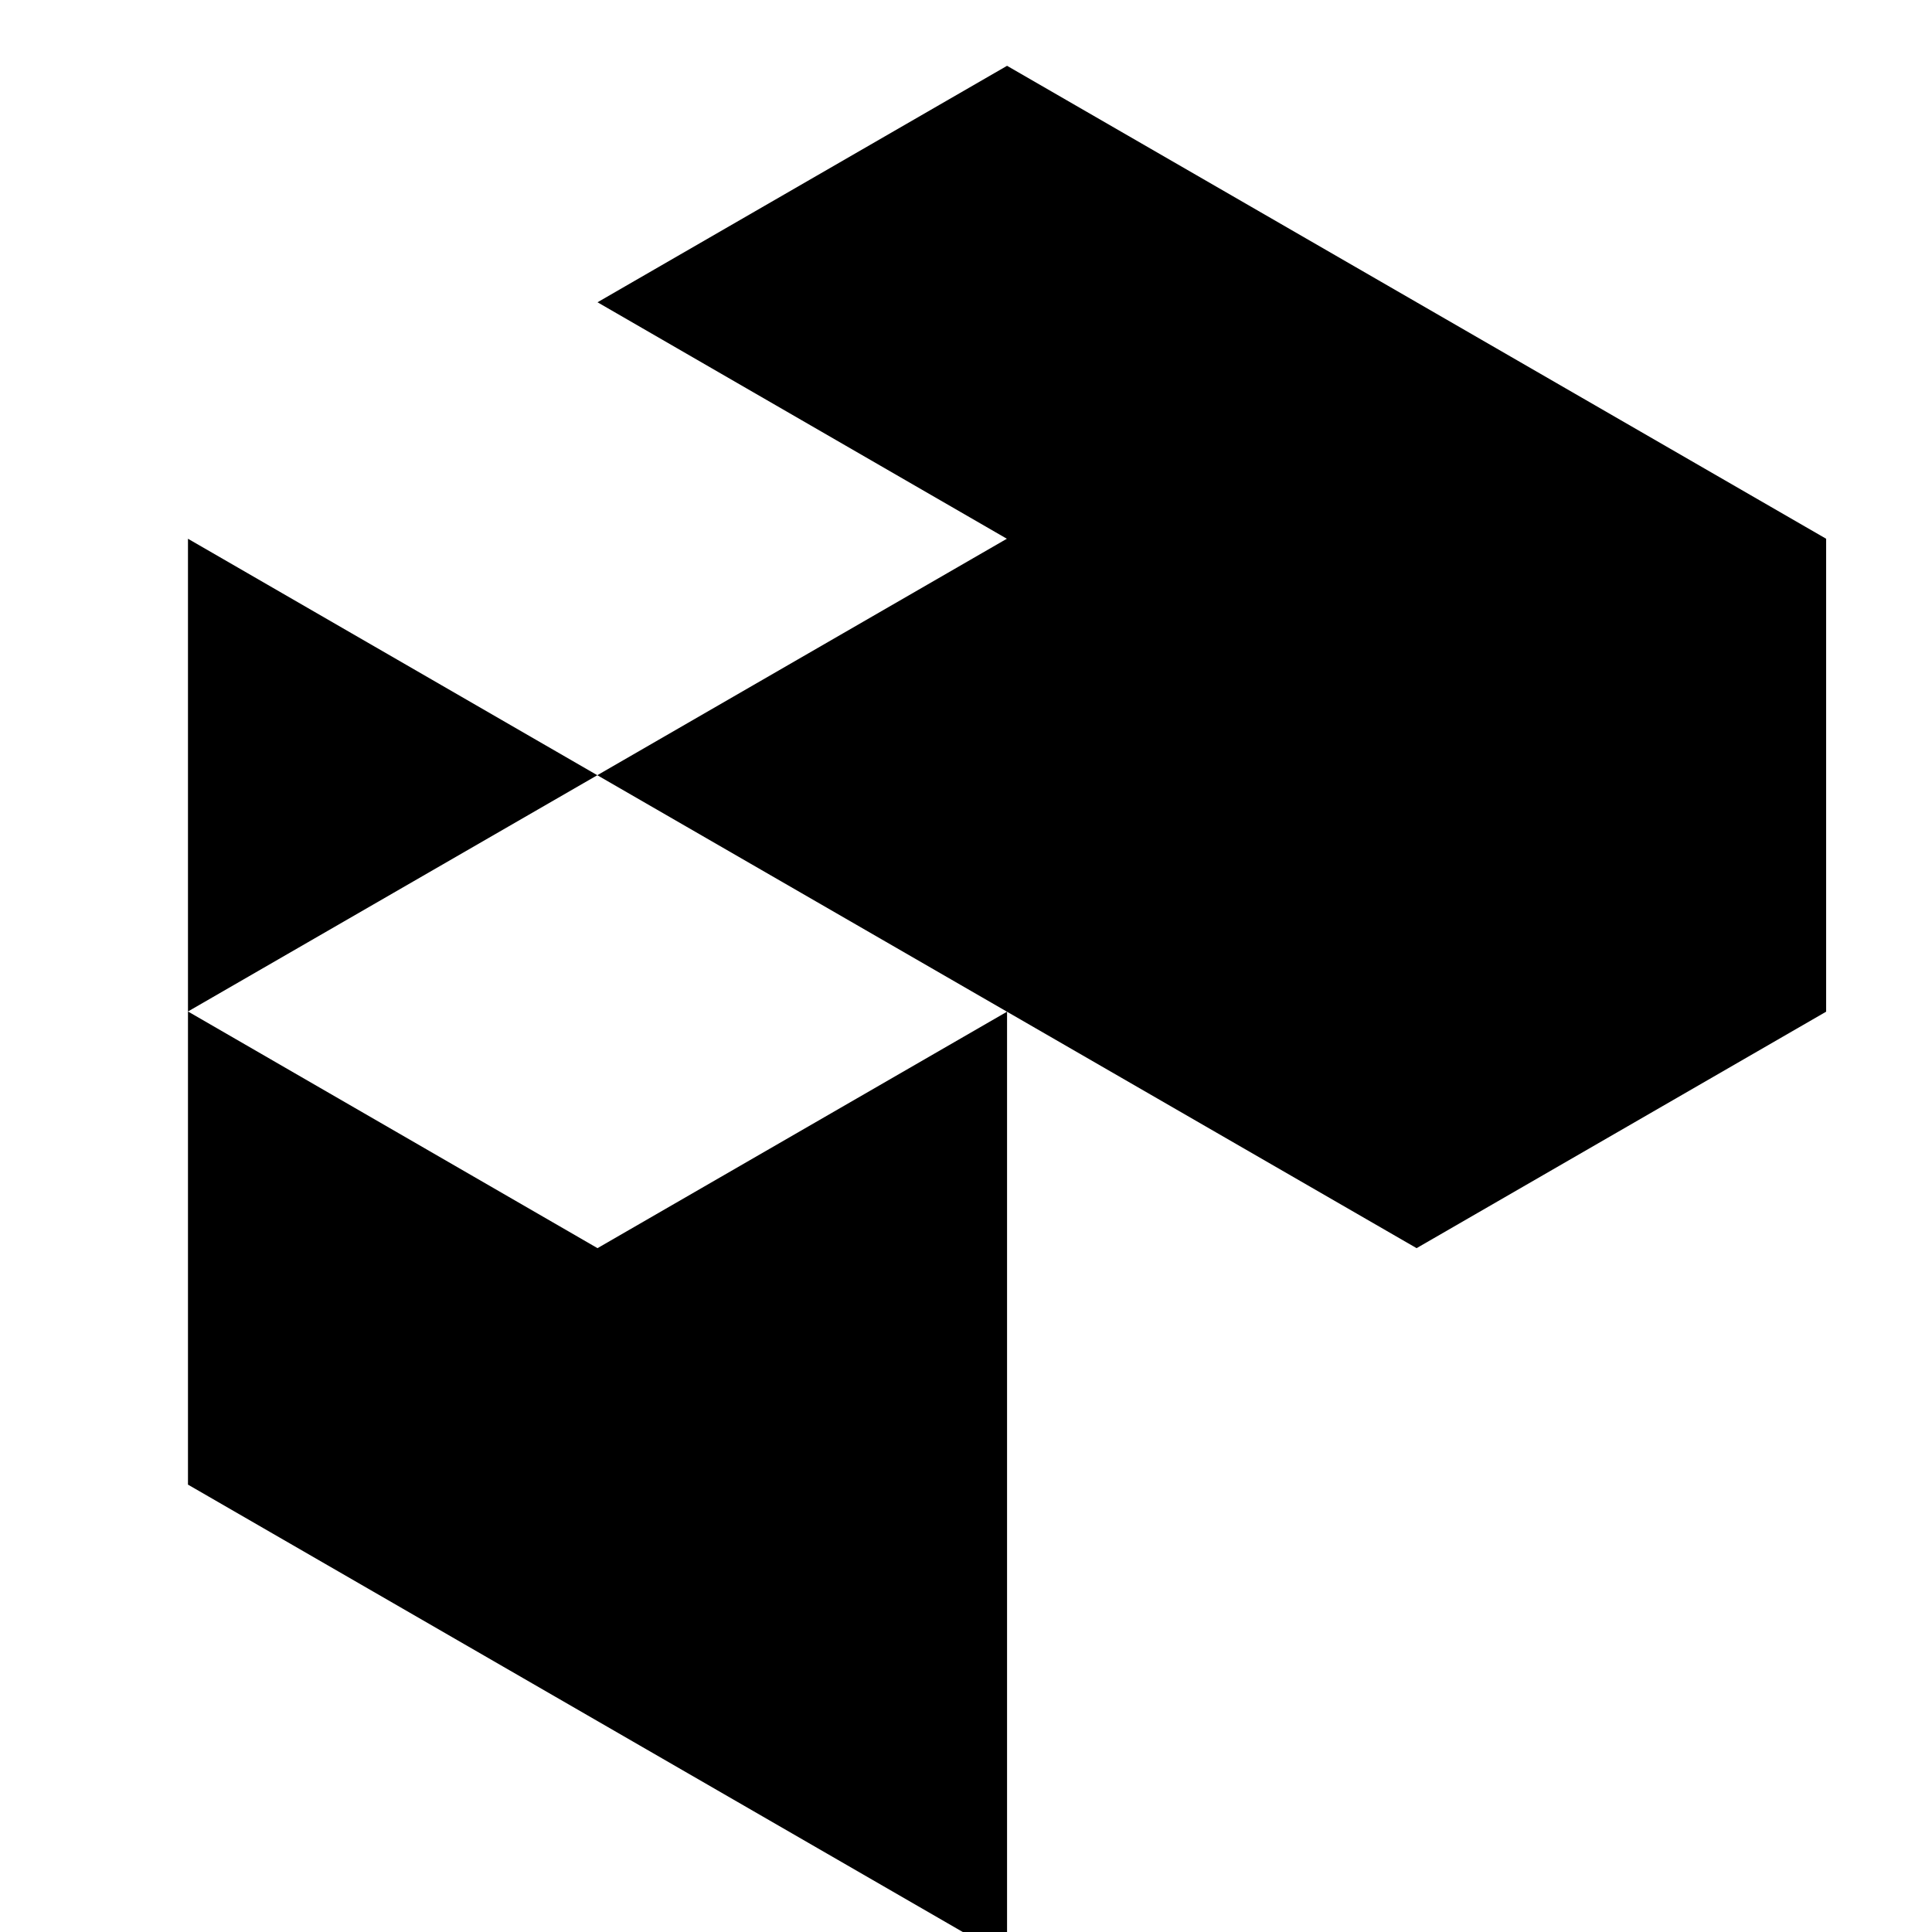
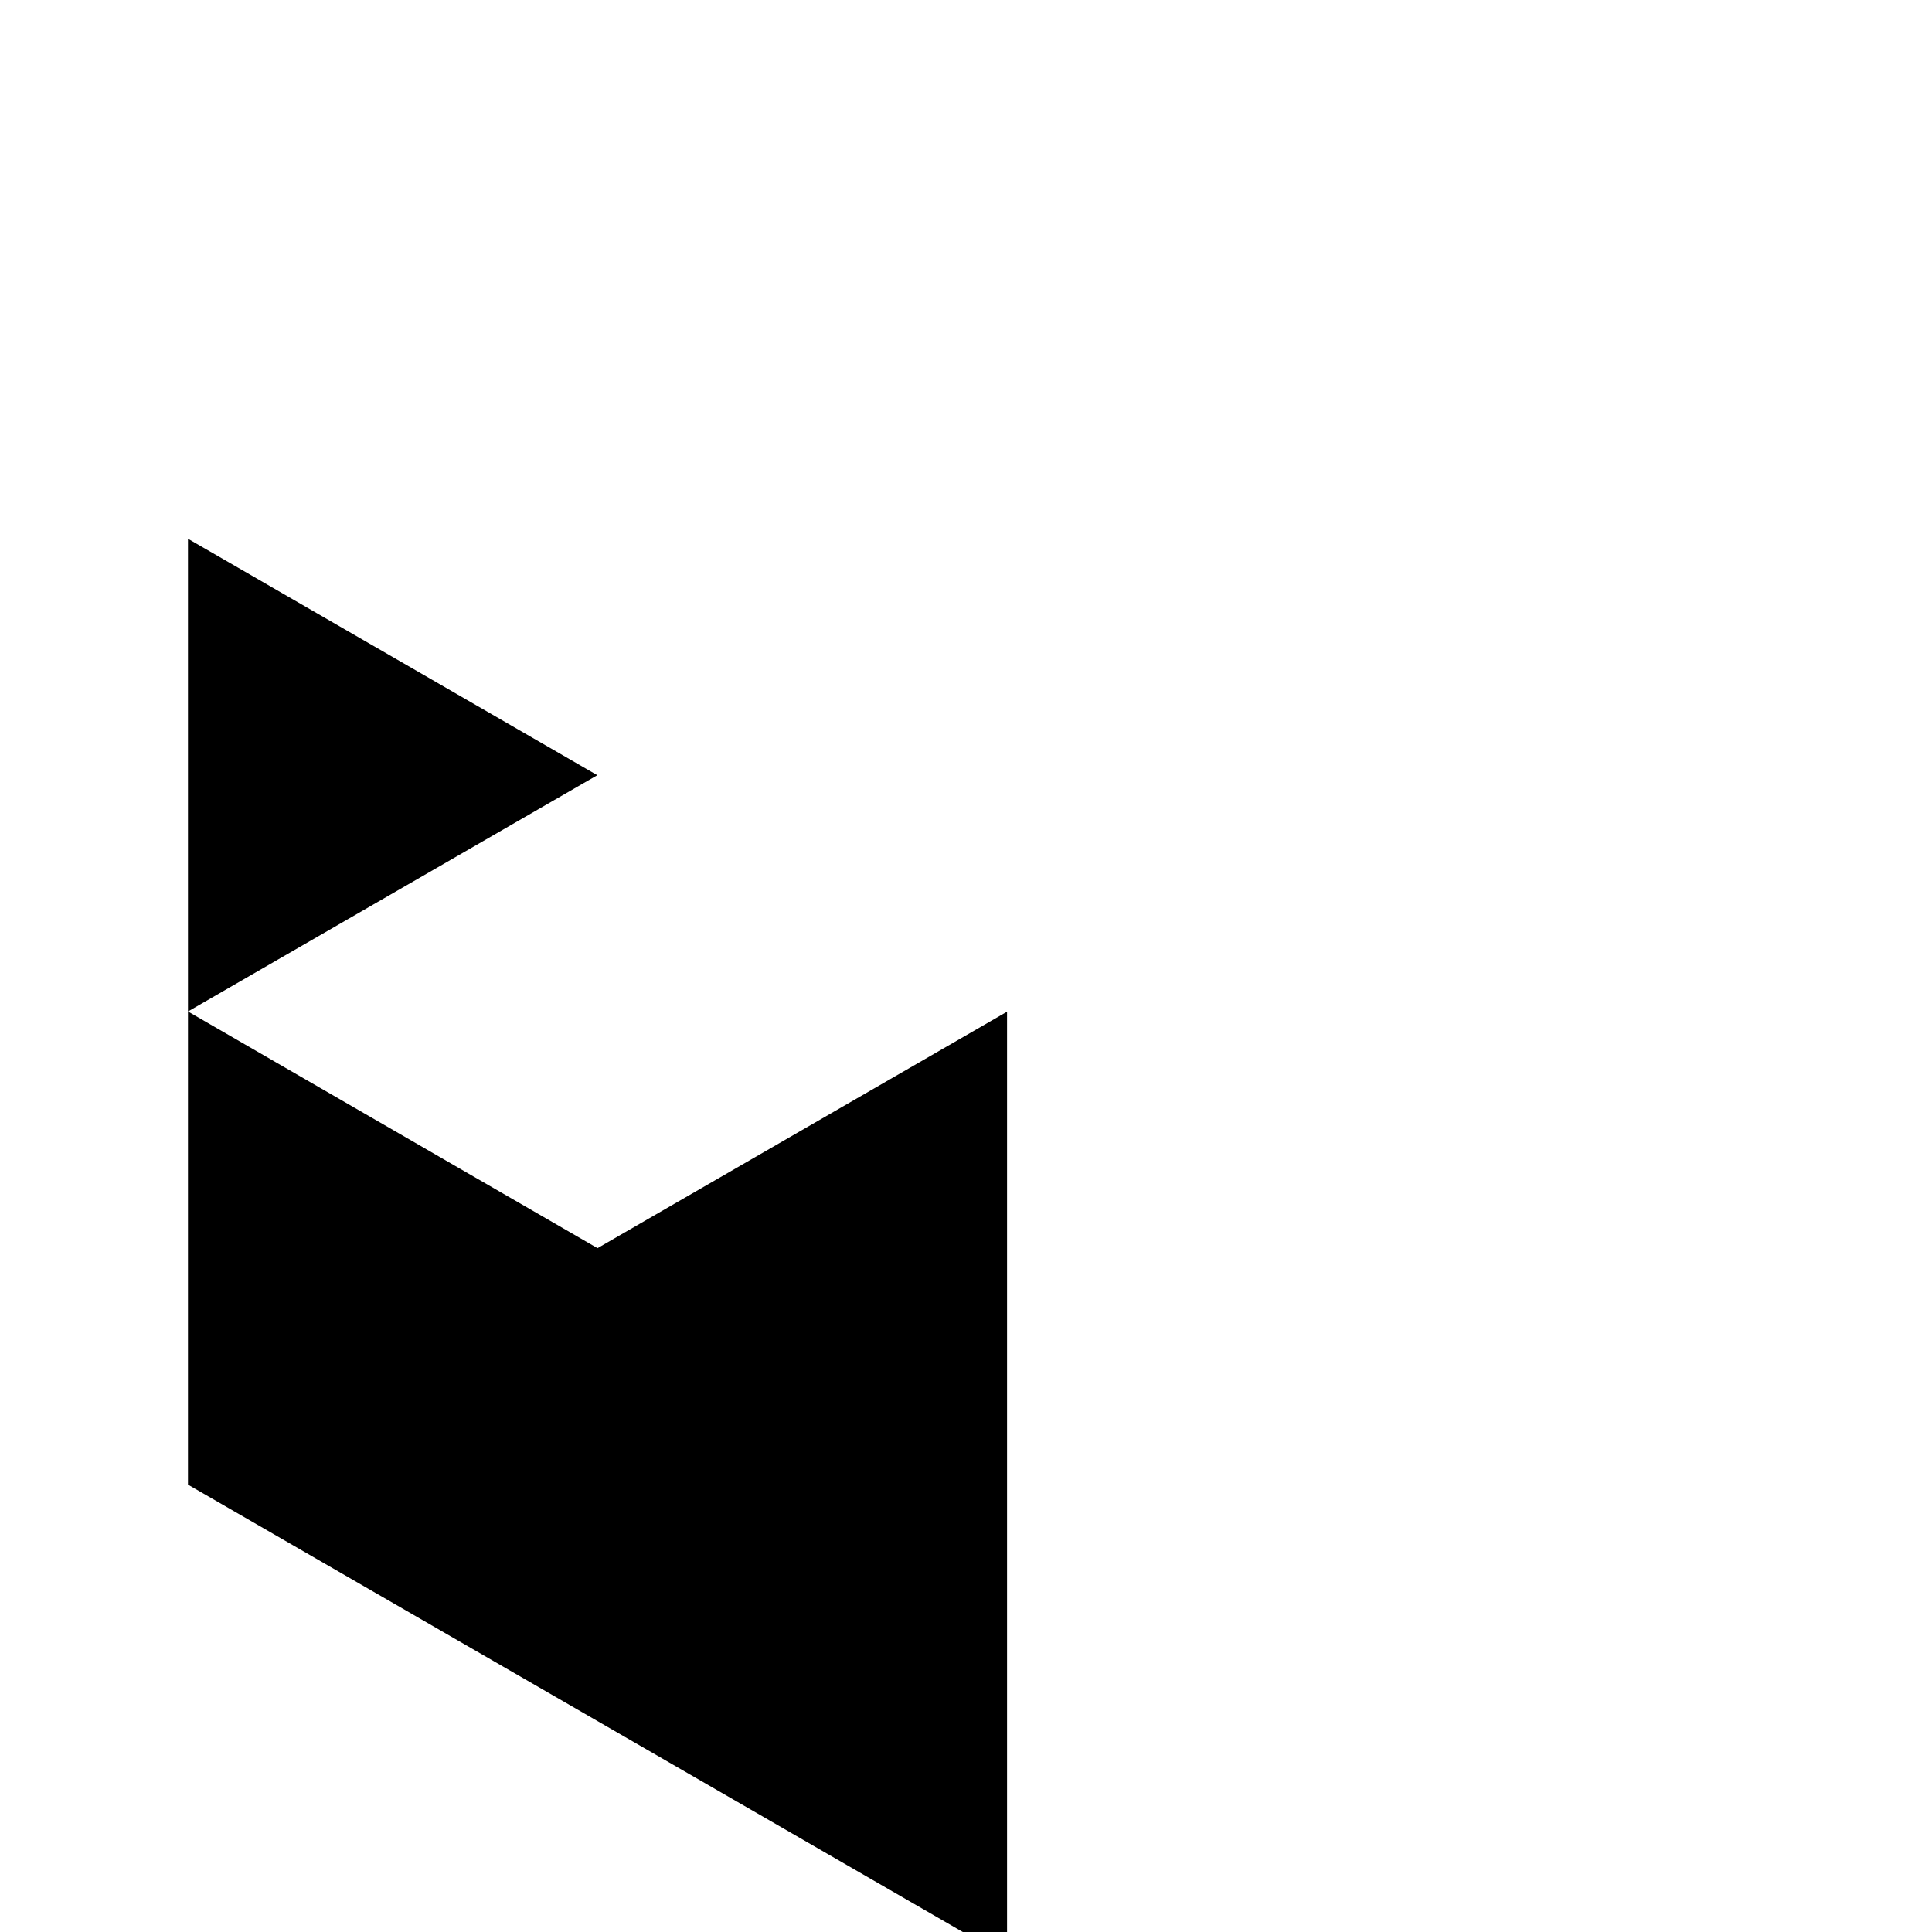
<svg xmlns="http://www.w3.org/2000/svg" viewBox="0 0 96 96">
  <style>
		.theme {
			fill: #000000;
		}

		@media (prefers-color-scheme: dark) {
			.theme {
				fill: #ffffff;
			}
		}
	</style>
-   <polygon class="theme" points="50.04 3.27 29.69 15.02 50.03 26.77 29.68 38.52 70.39 62.02 90.74 50.27 90.74 26.77 50.04 3.27" />
  <polygon class="theme" points="9.34 26.77 29.68 38.52 9.34 50.26 29.69 62.02 50.04 50.27 50.04 97.27 9.34 73.77 9.34 26.77" />
</svg>